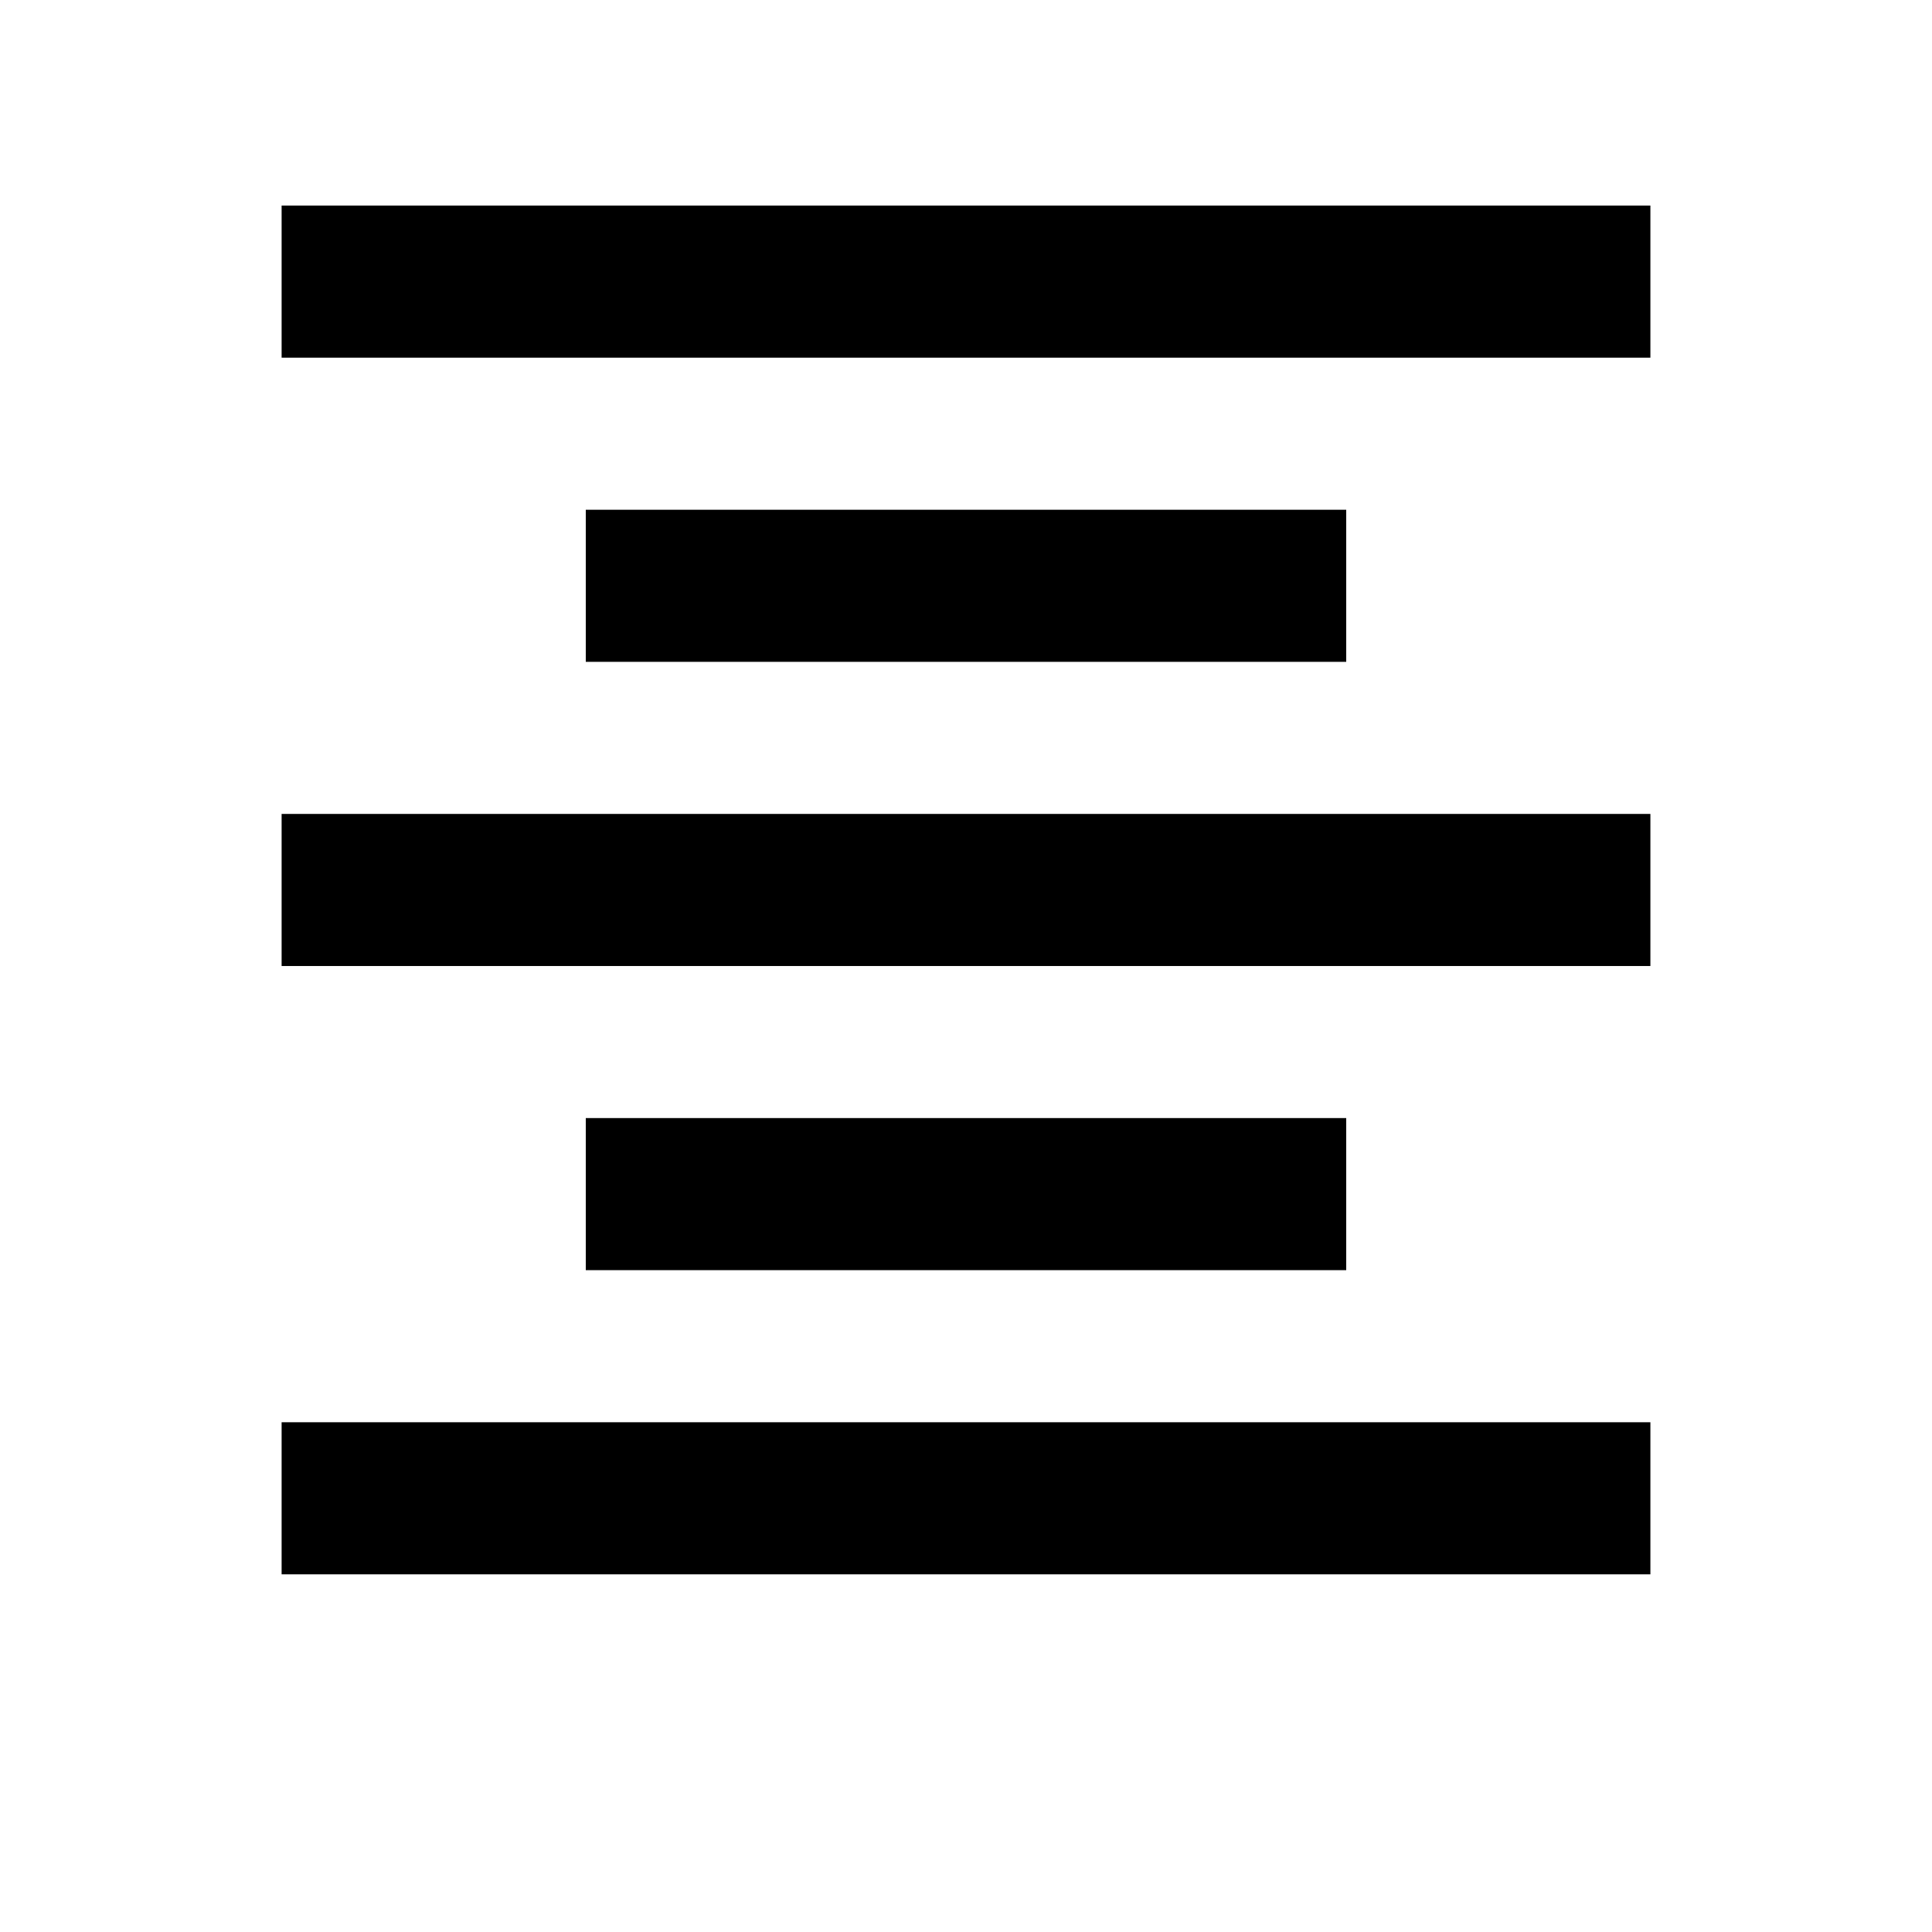
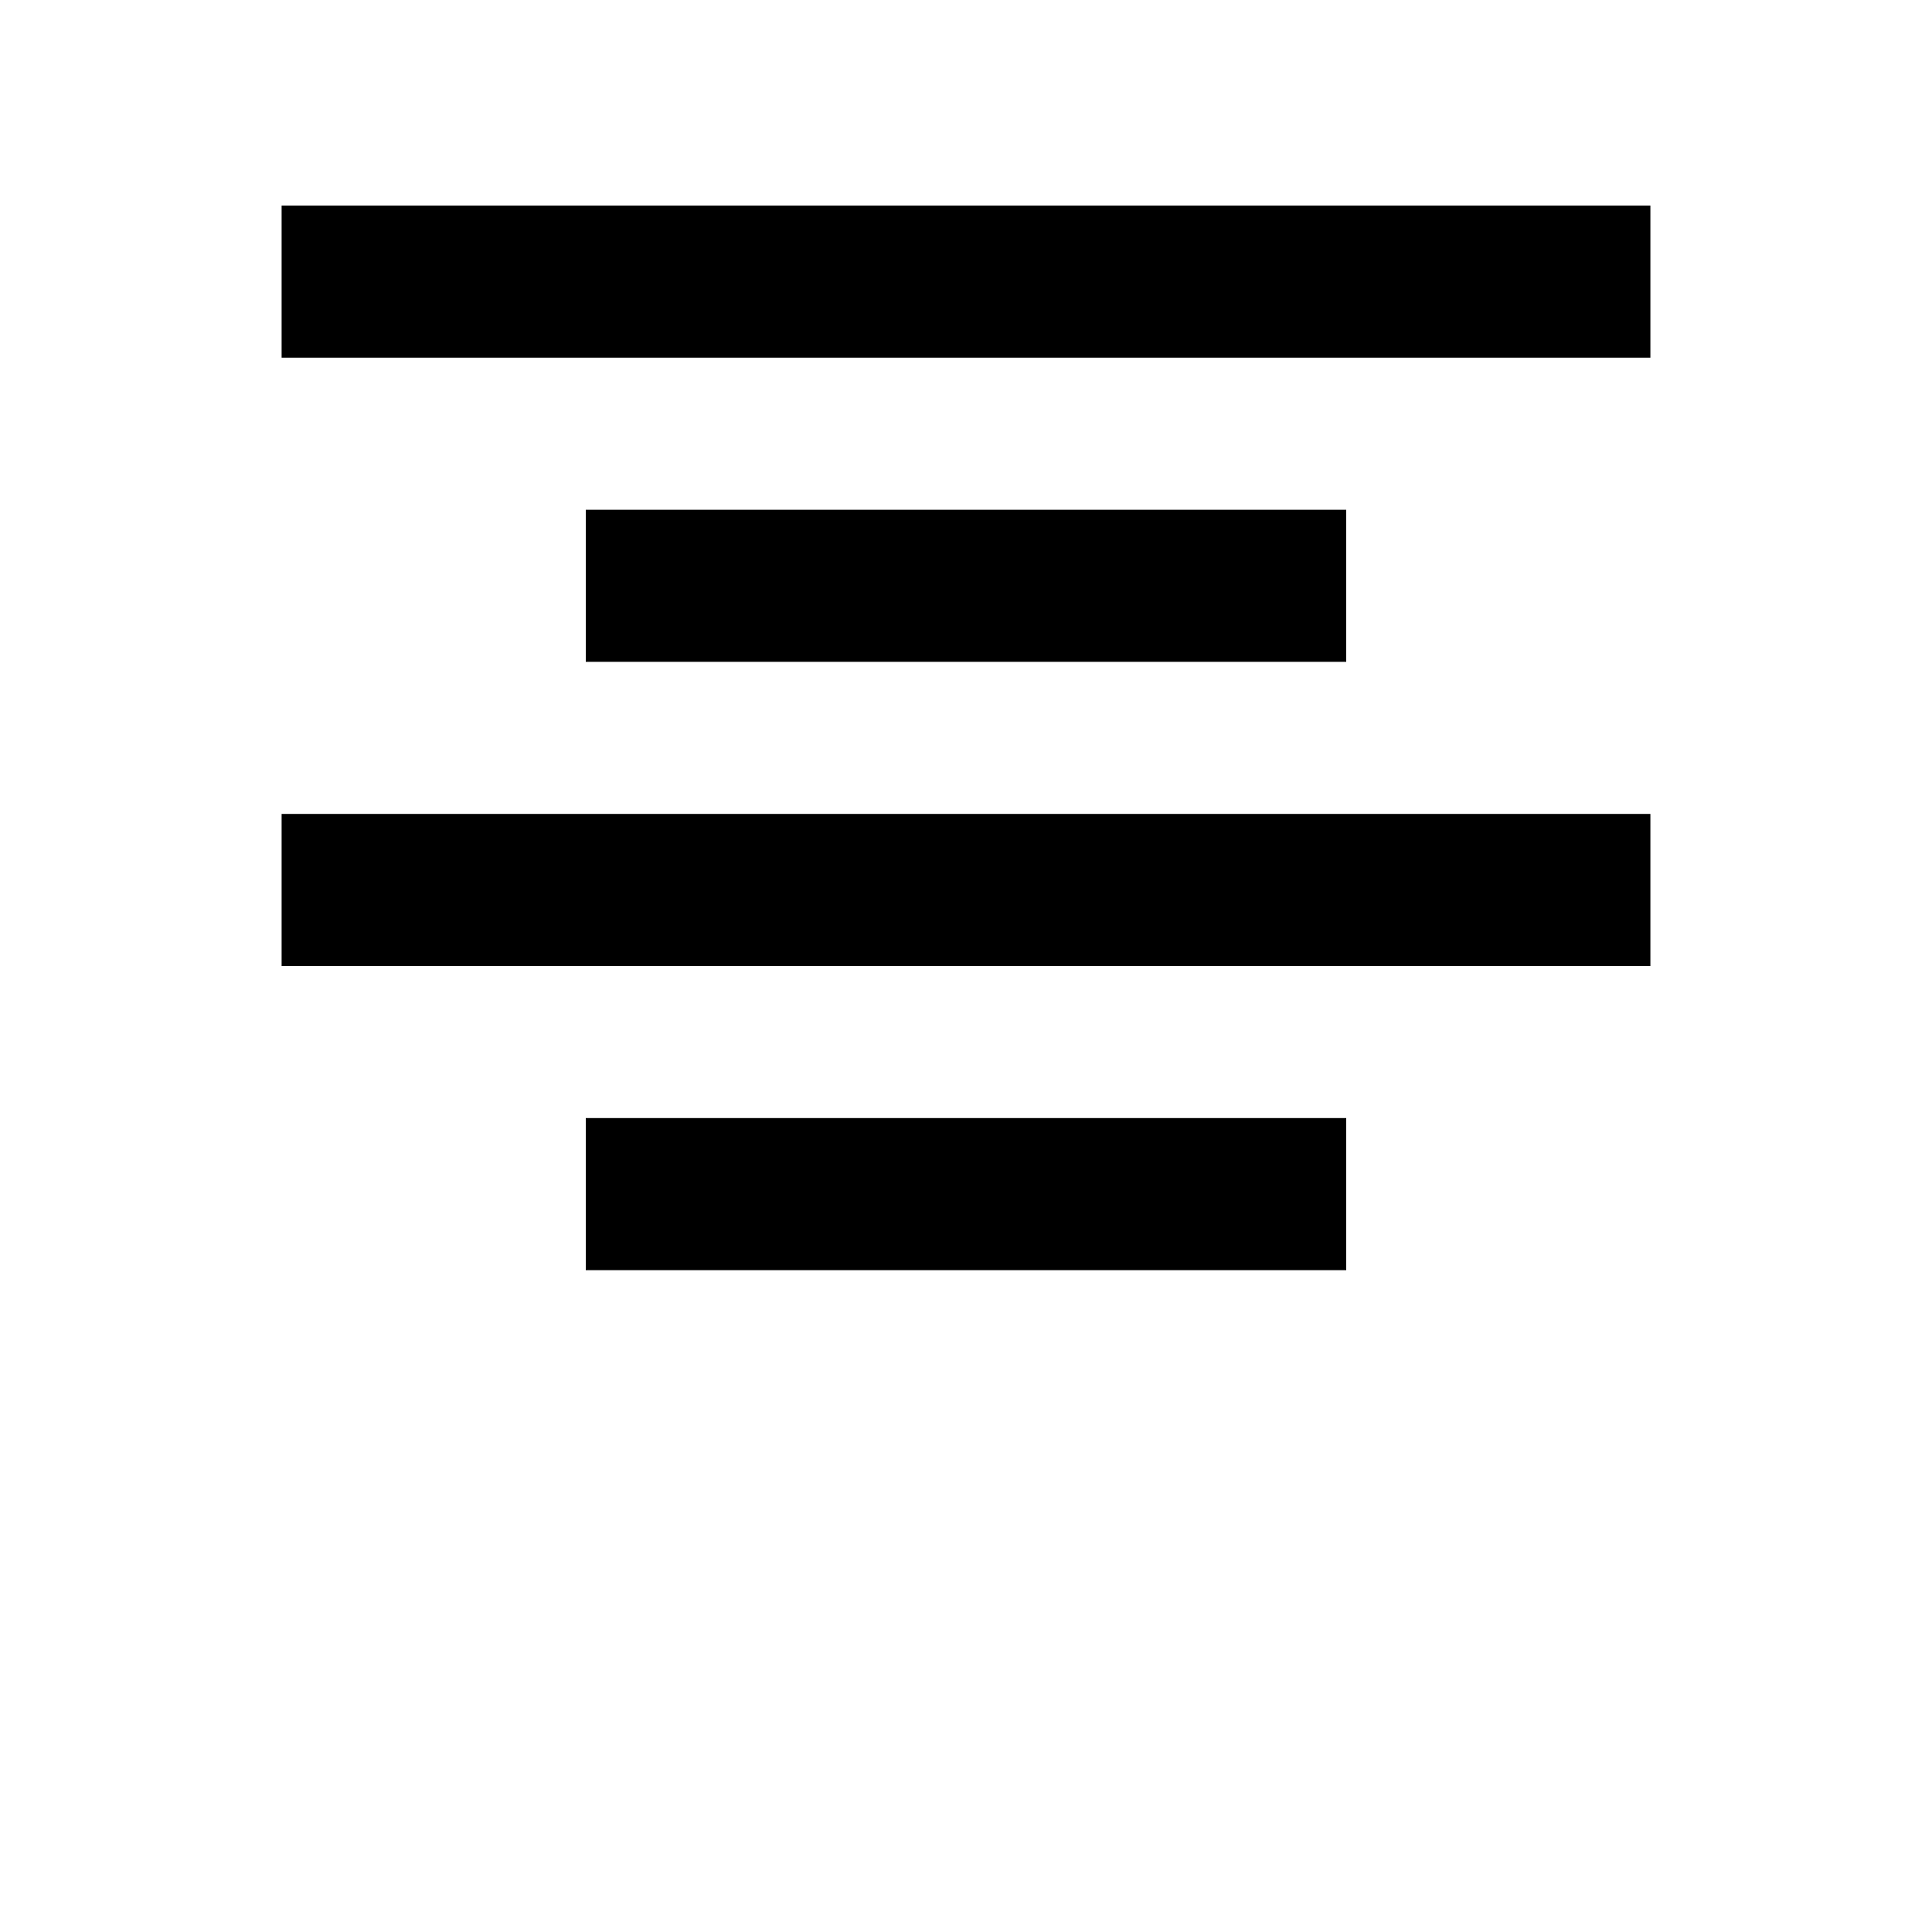
<svg xmlns="http://www.w3.org/2000/svg" fill="#000000" width="800px" height="800px" version="1.1" viewBox="144 144 512 512">
  <g>
    <path d="m218.63 198.48h362.74v40.305h-362.74z" />
-     <path d="m299.24 279.09h201.52v40.305h-201.52z" />
+     <path d="m299.24 279.09h201.52v40.305h-201.52" />
    <path d="m218.63 359.7h362.74v40.305h-362.74z" />
    <path d="m299.24 440.3h201.52v40.305h-201.52z" />
-     <path d="m218.63 520.91h362.74v40.305h-362.74z" />
  </g>
</svg>